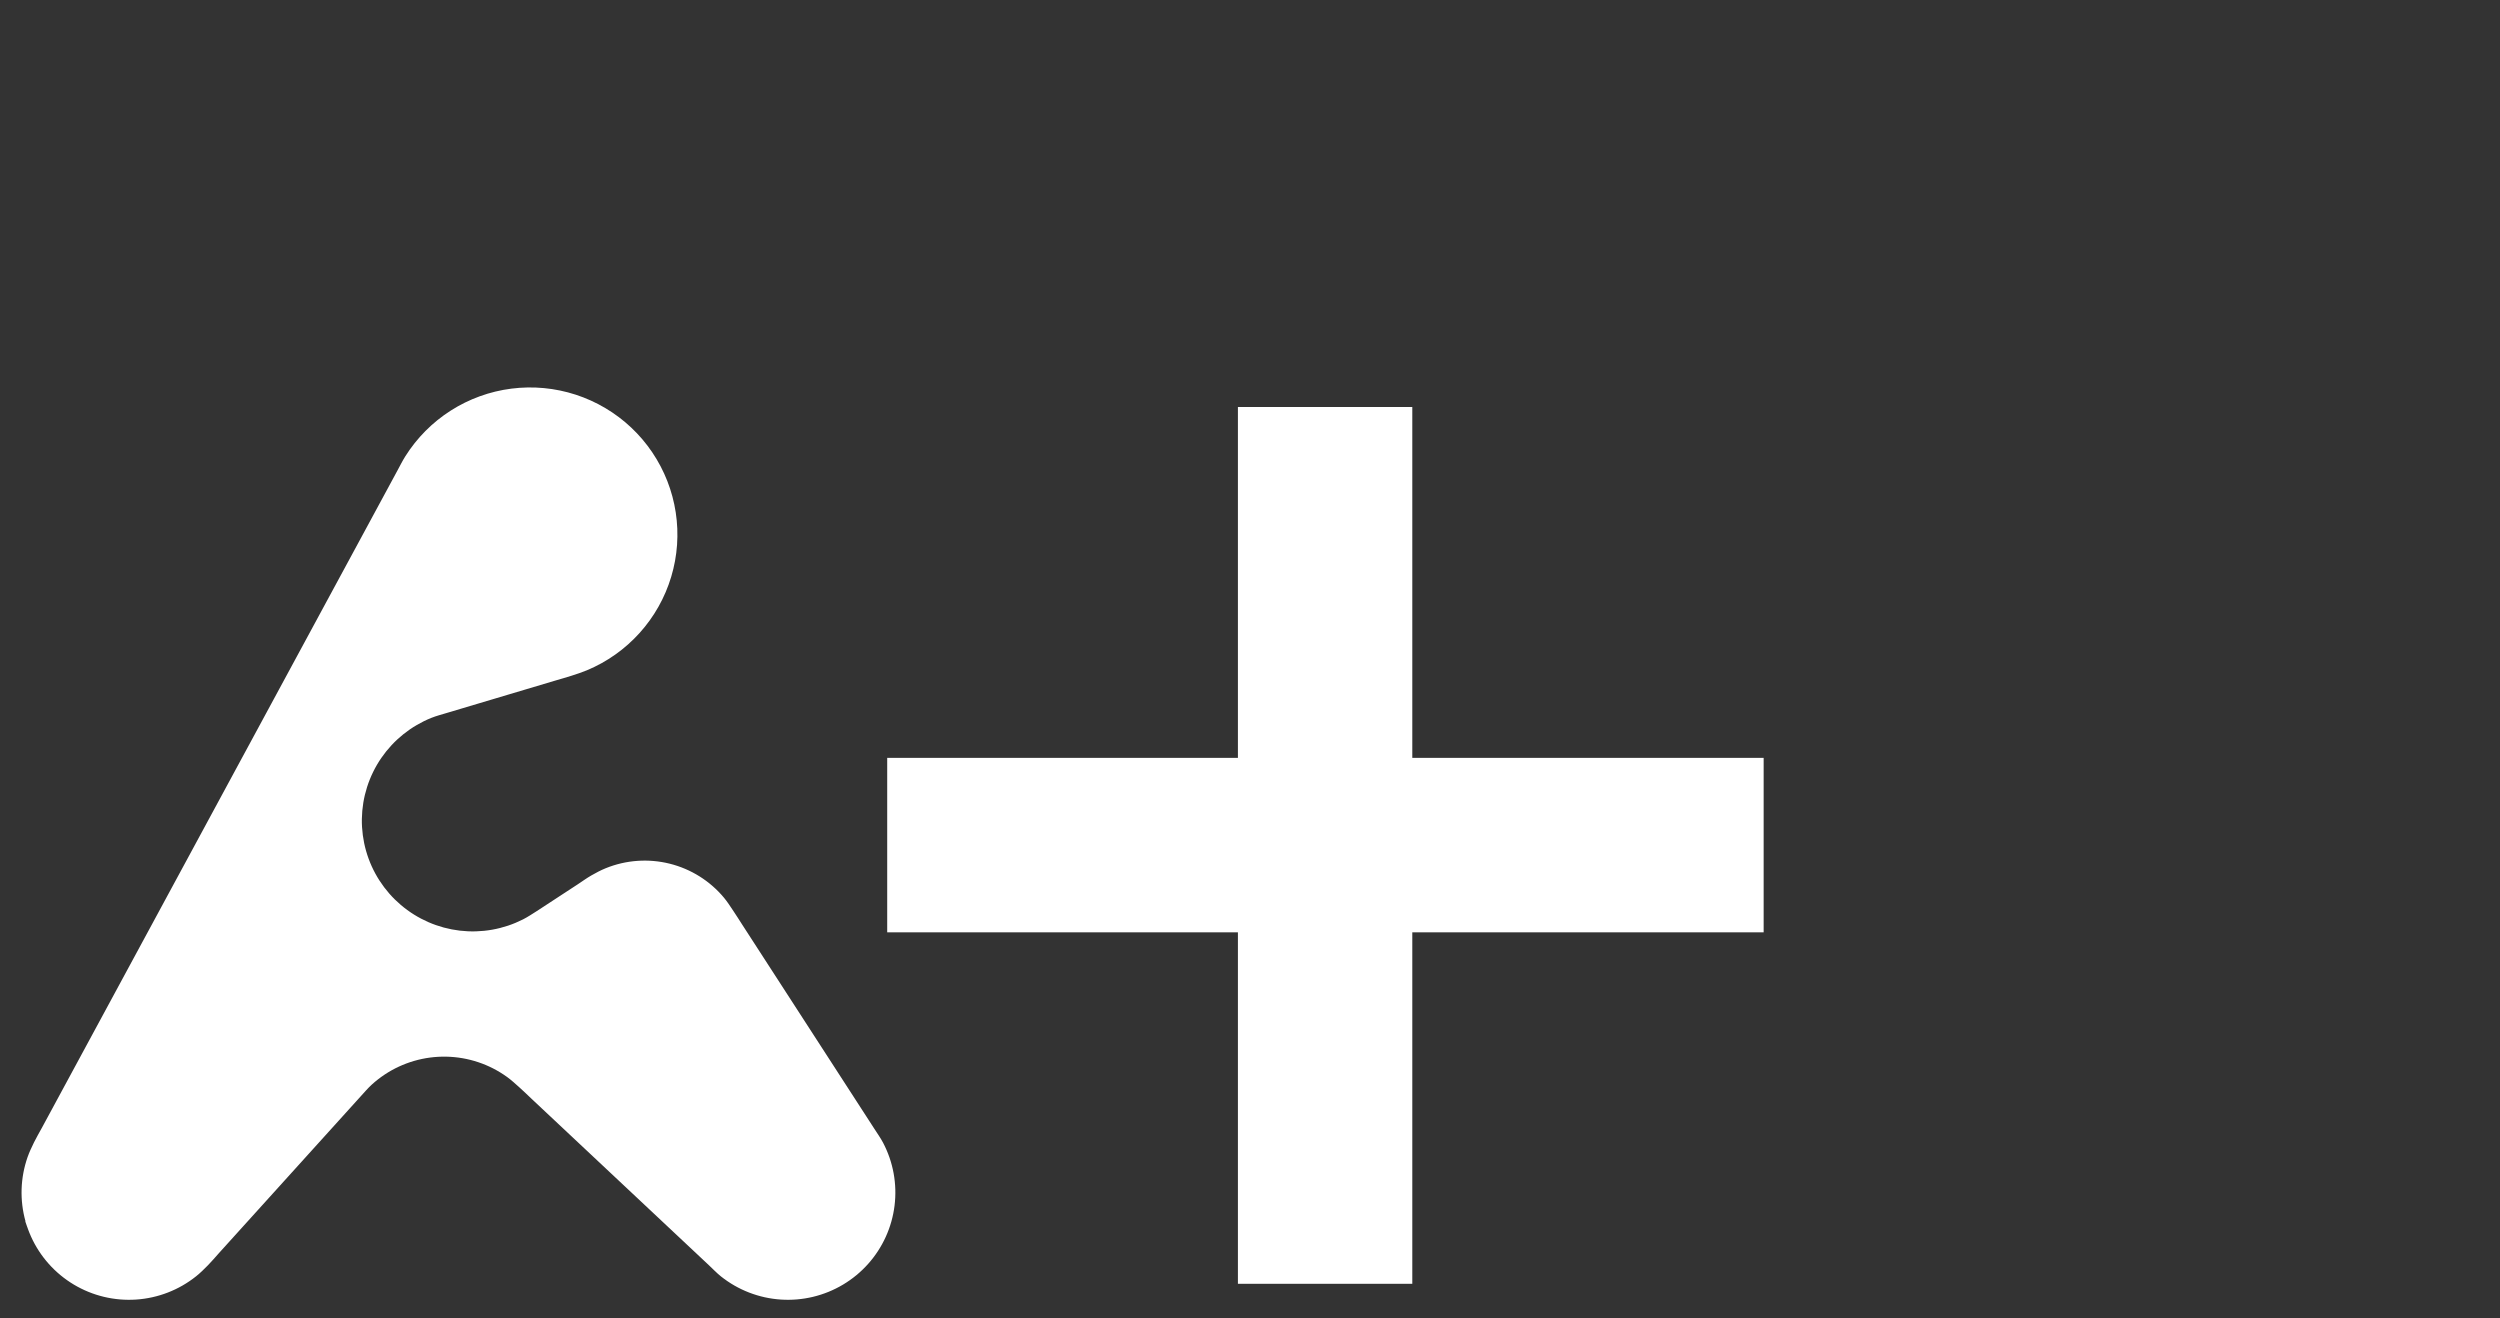
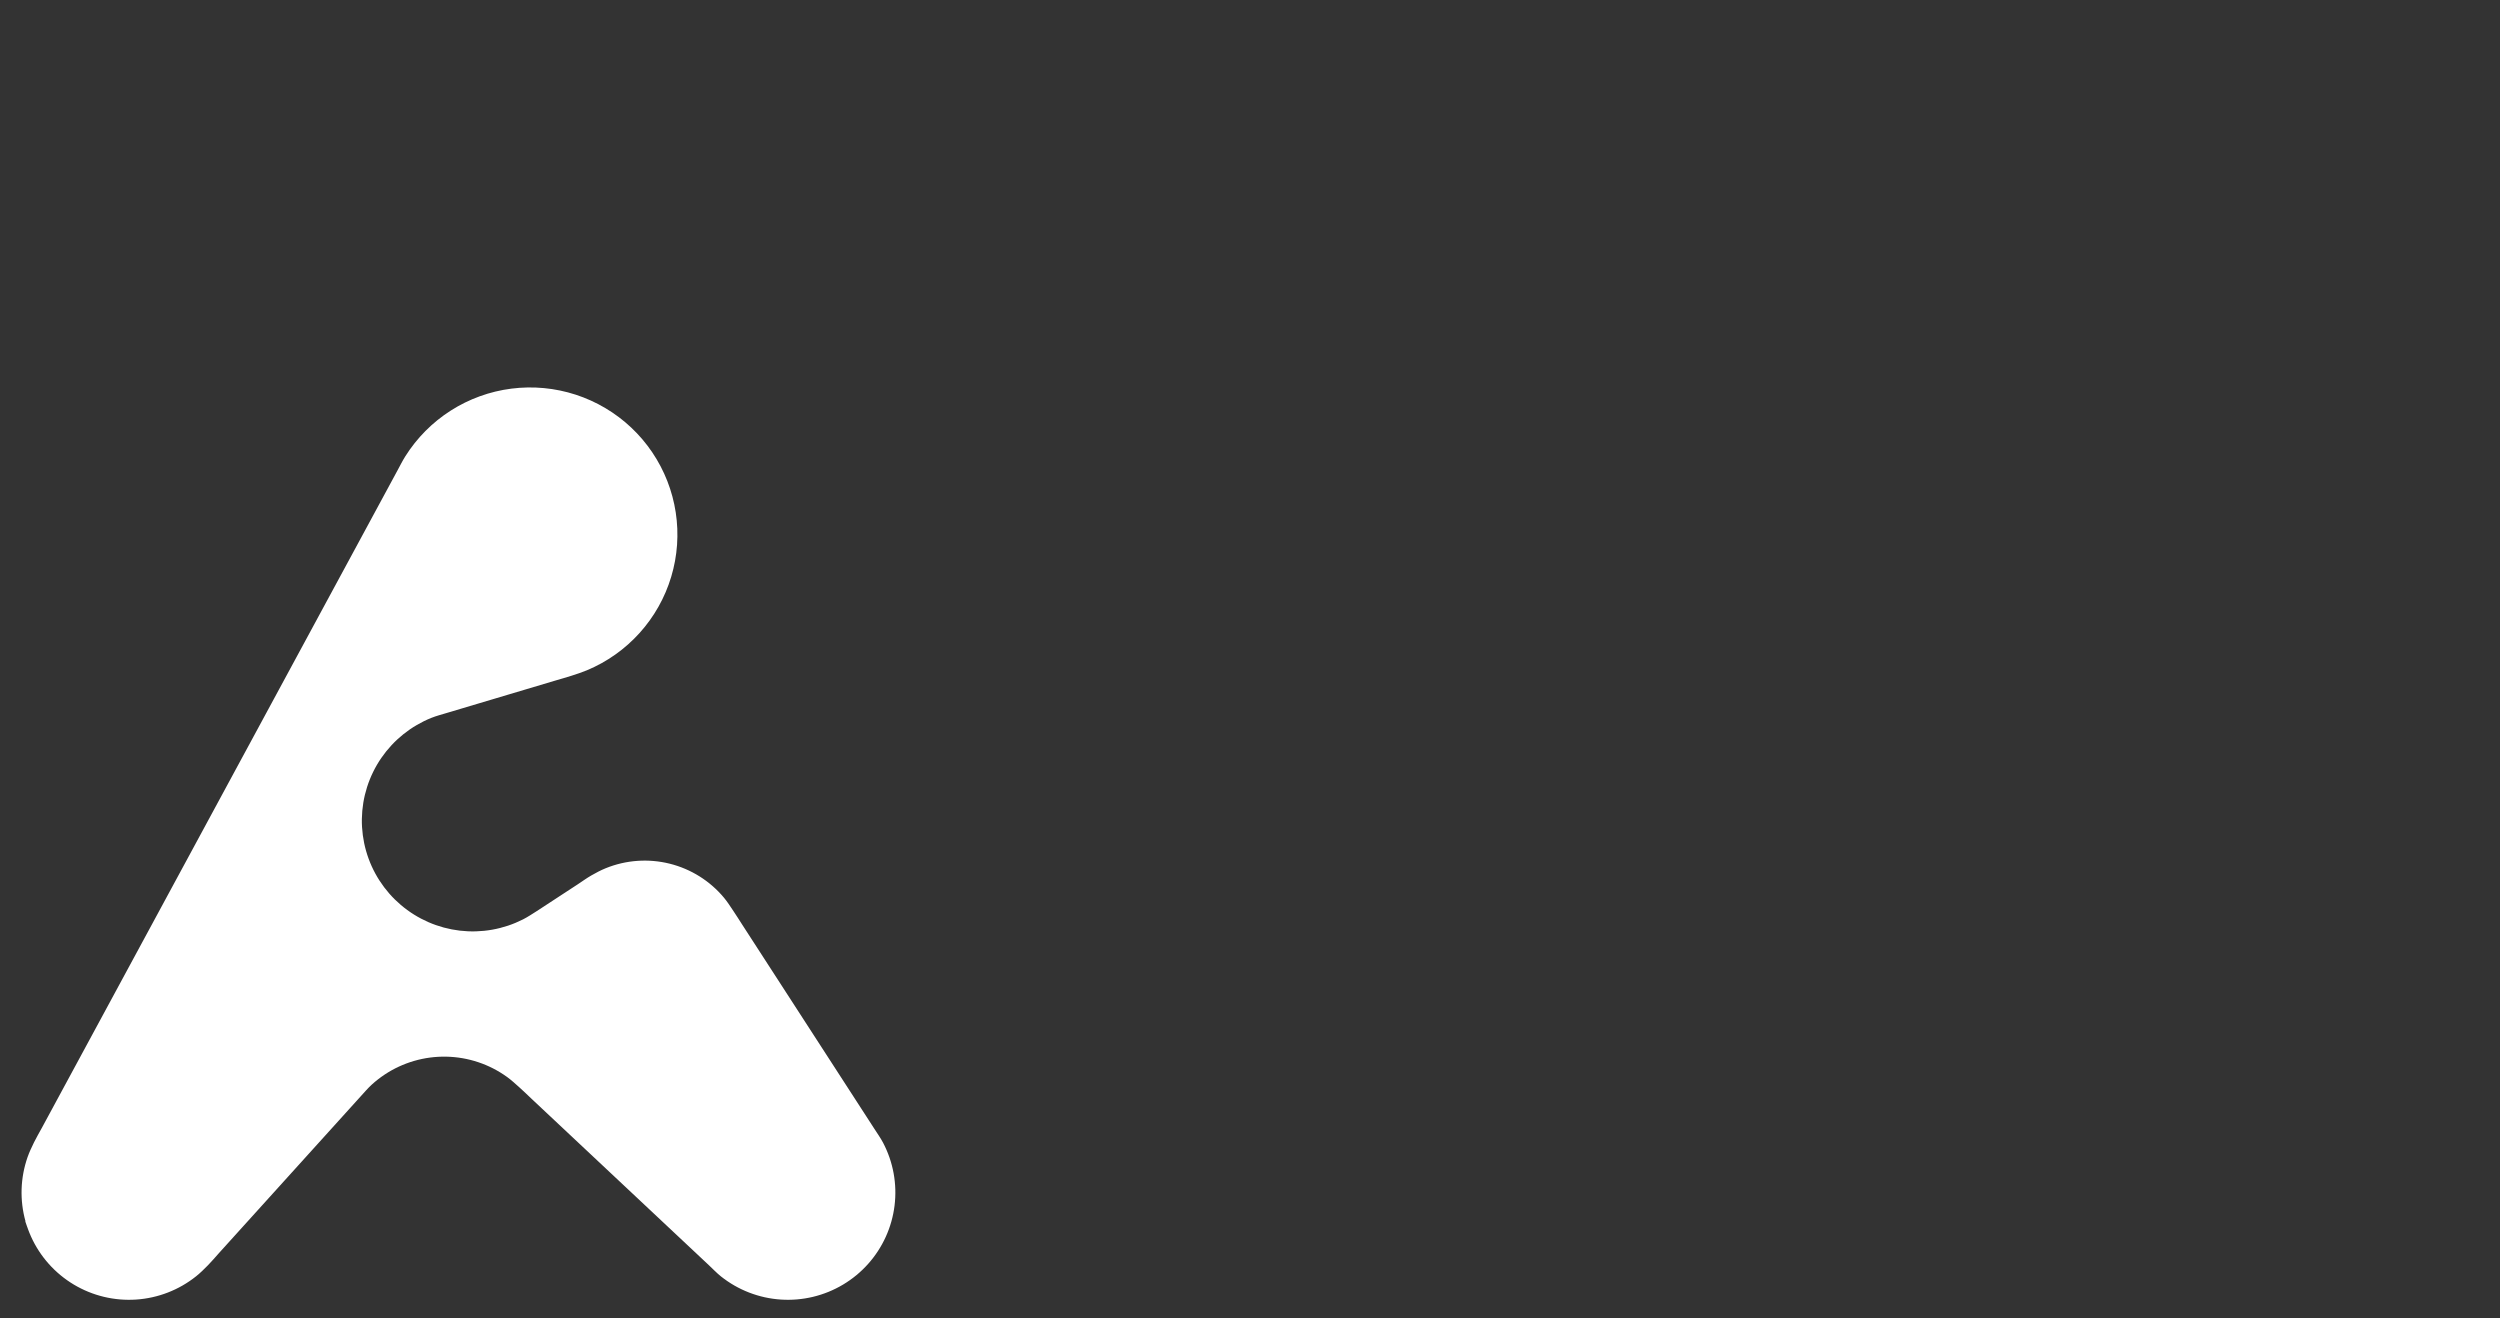
<svg xmlns="http://www.w3.org/2000/svg" viewBox="0 0 696.00 367.00" data-guides="{&quot;vertical&quot;:[],&quot;horizontal&quot;:[]}">
  <rect x="0" y="0" width="696.00" height="367.00" fill="#333333" stroke="none" />
  <defs />
  <path fill="#ffffff" stroke="none" fill-opacity="1" stroke-width="1" stroke-opacity="1" color="rgb(51, 51, 51)" id="tSvg11ed66d5fc6" title="Path 1" d="M8.646 344.281C8.026 342.909 7.505 341.473 7.099 340.022C6.694 338.572 6.396 337.073 6.215 335.578C6.035 334.083 5.967 332.557 6.015 331.052C6.063 329.547 6.227 328.028 6.502 326.548C6.777 325.067 7.17 323.591 7.666 322.169C8.163 320.747 8.819 319.371 9.48 318.016C10.141 316.661 10.915 315.364 11.632 314.038C12.349 312.711 13.067 311.385 13.784 310.06C14.502 308.733 15.219 307.407 15.936 306.081C16.654 304.755 17.371 303.429 18.088 302.102C18.806 300.777 19.523 299.45 20.241 298.124C20.958 296.798 21.675 295.472 22.393 294.146C23.11 292.82 23.827 291.494 24.545 290.168C25.262 288.841 25.98 287.515 26.697 286.189C27.414 284.863 28.131 283.537 28.849 282.211C29.566 280.885 30.283 279.558 31 278.232C31.718 276.907 32.435 275.58 33.152 274.254C33.87 272.928 34.587 271.602 35.304 270.276C36.022 268.949 36.739 267.624 37.457 266.297C38.174 264.971 38.891 263.645 39.609 262.319C40.326 260.993 41.044 259.666 41.761 258.341C42.478 257.014 43.196 255.688 43.913 254.362C44.63 253.036 45.348 251.71 46.065 250.383C46.783 249.058 47.5 247.732 48.217 246.405C48.935 245.079 49.652 243.753 50.369 242.427C51.087 241.101 51.804 239.775 52.522 238.449C53.239 237.122 53.956 235.796 54.673 234.47C55.391 233.144 56.108 231.818 56.825 230.492C57.542 229.166 58.26 227.839 58.977 226.513C59.694 225.188 60.412 223.861 61.129 222.535C61.847 221.209 62.564 219.883 63.281 218.557C63.999 217.23 64.716 215.905 65.433 214.578C66.151 213.252 66.868 211.926 67.586 210.6C68.303 209.274 69.02 207.947 69.738 206.622C70.455 205.295 71.173 203.969 71.89 202.643C72.607 201.317 73.325 199.991 74.042 198.665C74.759 197.339 75.477 196.012 76.194 194.686C76.912 193.36 77.629 192.034 78.346 190.708C79.064 189.381 79.781 188.056 80.498 186.729C81.216 185.403 81.933 184.077 82.65 182.751C83.367 181.425 84.085 180.099 84.802 178.773C85.519 177.446 86.237 176.12 86.954 174.794C87.671 173.468 88.389 172.142 89.106 170.815C89.824 169.49 90.541 168.163 91.258 166.837C91.976 165.512 92.693 164.185 93.411 162.859C94.128 161.532 94.845 160.207 95.563 158.88C96.28 157.554 96.997 156.228 97.715 154.902C98.432 153.576 99.15 152.25 99.867 150.924C100.584 149.597 101.302 148.271 102.019 146.946C102.737 145.619 103.454 144.293 104.171 142.967C104.888 141.641 105.606 140.314 106.323 138.988C107.04 137.662 107.757 136.336 108.475 135.01C109.192 133.684 109.904 132.354 110.627 131.031C111.351 129.708 112.016 128.348 112.817 127.072C113.618 125.796 114.494 124.558 115.431 123.377C116.367 122.198 117.376 121.063 118.437 119.993C119.498 118.924 120.625 117.907 121.797 116.962C122.97 116.015 124.203 115.128 125.473 114.318C126.743 113.506 128.066 112.761 129.418 112.094C130.77 111.428 132.167 110.833 133.584 110.319C135.002 109.806 136.456 109.368 137.922 109.013C139.387 108.659 140.881 108.385 142.377 108.194C143.872 108.003 145.387 107.894 146.895 107.869C148.402 107.845 149.92 107.903 151.421 108.044C152.923 108.185 154.424 108.411 155.901 108.717C157.377 109.022 158.845 109.411 160.279 109.878C161.713 110.344 163.128 110.893 164.502 111.515C165.875 112.136 167.222 112.837 168.518 113.606C169.815 114.375 171.076 115.22 172.28 116.127C173.483 117.034 174.643 118.012 175.739 119.046C176.836 120.08 177.881 121.181 178.856 122.329C179.831 123.478 180.748 124.687 181.59 125.935C182.433 127.184 183.211 128.486 183.91 129.82C184.61 131.154 185.239 132.534 185.787 133.937C186.335 135.339 186.808 136.781 187.198 138.235C187.587 139.689 187.899 141.174 188.125 142.663C188.351 144.151 188.497 145.661 188.558 147.165C188.619 148.669 188.596 150.187 188.491 151.688C188.385 153.19 188.195 154.695 187.925 156.175C187.653 157.657 187.299 159.132 186.866 160.573C186.433 162.016 185.918 163.443 185.328 164.829C184.739 166.214 184.069 167.576 183.33 168.888C182.592 170.201 181.775 171.48 180.897 172.702C180.017 173.926 179.065 175.107 178.056 176.226C177.047 177.345 175.97 178.414 174.843 179.415C173.717 180.417 172.528 181.361 171.298 182.231C170.068 183.102 168.782 183.91 167.464 184.64C166.146 185.37 164.778 186.032 163.387 186.612C161.996 187.192 160.552 187.655 159.118 188.122C157.683 188.59 156.227 188.985 154.782 189.416C153.337 189.847 151.891 190.278 150.446 190.71C149.001 191.141 147.555 191.572 146.111 192.004C144.665 192.435 143.22 192.866 141.775 193.298C140.329 193.729 138.884 194.16 137.439 194.592C135.994 195.023 134.548 195.454 133.103 195.885C131.658 196.317 130.213 196.748 128.768 197.179C127.322 197.61 125.873 198.028 124.432 198.473C122.99 198.917 121.513 199.285 120.117 199.845C118.719 200.405 117.349 201.075 116.049 201.833C114.748 202.591 113.491 203.454 112.316 204.393C111.141 205.333 110.022 206.371 108.998 207.472C107.973 208.573 107.019 209.762 106.166 211.001C105.314 212.24 104.545 213.556 103.883 214.907C103.221 216.257 102.652 217.671 102.195 219.103C101.738 220.535 101.383 222.017 101.141 223.501C100.899 224.985 100.764 226.502 100.742 228.005C100.719 229.509 100.809 231.03 101.007 232.52C101.205 234.01 101.516 235.502 101.93 236.947C102.344 238.392 102.871 239.823 103.492 241.192C104.113 242.561 104.844 243.899 105.659 245.163C106.475 246.426 107.392 247.643 108.384 248.775C109.375 249.906 110.462 250.976 111.609 251.95C112.755 252.924 113.987 253.824 115.264 254.62C116.541 255.416 117.891 256.126 119.271 256.727C120.651 257.329 122.091 257.834 123.543 258.227C124.996 258.62 126.495 258.91 127.99 259.087C129.485 259.264 131.009 259.332 132.514 259.288C134.019 259.245 135.537 259.089 137.019 258.826C138.502 258.563 139.98 258.188 141.408 257.712C142.837 257.235 144.244 256.647 145.587 255.967C146.93 255.288 148.188 254.434 149.466 253.632C150.742 252.831 151.988 251.983 153.249 251.159C154.511 250.335 155.772 249.51 157.033 248.685C158.294 247.861 159.556 247.036 160.817 246.212C162.078 245.387 163.295 244.489 164.6 243.739C165.906 242.988 167.254 242.275 168.649 241.708C170.043 241.142 171.5 240.68 172.967 240.339C174.433 239.999 175.945 239.771 177.446 239.665C178.948 239.558 180.477 239.571 181.977 239.702C183.476 239.833 184.984 240.085 186.445 240.45C187.905 240.814 189.355 241.3 190.739 241.888C192.125 242.478 193.479 243.185 194.754 243.984C196.03 244.783 197.256 245.694 198.389 246.684C199.523 247.673 200.591 248.766 201.554 249.921C202.518 251.075 203.325 252.366 204.17 253.614C205.016 254.861 205.807 256.142 206.625 257.406C207.444 258.671 208.262 259.935 209.08 261.199C209.899 262.464 210.717 263.728 211.536 264.992C212.354 266.256 213.172 267.52 213.99 268.785C214.809 270.049 215.627 271.313 216.446 272.578C217.264 273.842 218.082 275.106 218.9 276.371C219.719 277.635 220.537 278.899 221.355 280.163C222.174 281.428 222.992 282.692 223.81 283.956C224.628 285.221 225.447 286.485 226.265 287.749C227.083 289.014 227.902 290.277 228.72 291.542C229.538 292.806 230.356 294.07 231.175 295.335C231.993 296.599 232.811 297.863 233.63 299.128C234.448 300.392 235.266 301.656 236.084 302.92C236.903 304.185 237.721 305.449 238.54 306.713C239.358 307.978 240.177 309.242 240.995 310.506C241.813 311.771 242.641 313.028 243.45 314.299C244.259 315.57 245.149 316.801 245.848 318.131C246.547 319.462 247.151 320.861 247.641 322.281C248.129 323.702 248.516 325.176 248.785 326.654C249.054 328.132 249.213 329.647 249.256 331.149C249.298 332.65 249.226 334.172 249.042 335.663C248.857 337.154 248.555 338.647 248.148 340.093C247.74 341.539 247.217 342.97 246.595 344.338C245.973 345.706 245.24 347.042 244.418 348.3C243.597 349.559 242.67 350.769 241.669 351.89C240.666 353.01 239.567 354.067 238.407 355.024C237.247 355.98 236 356.859 234.71 357.63C233.418 358.401 232.053 359.082 230.661 359.649C229.268 360.217 227.816 360.685 226.353 361.036C224.89 361.387 223.384 361.63 221.885 361.757C220.386 361.884 218.86 361.898 217.359 361.797C215.858 361.697 214.348 361.48 212.879 361.155C211.41 360.829 209.95 360.388 208.547 359.845C207.145 359.302 205.768 358.646 204.464 357.898C203.159 357.149 201.897 356.293 200.72 355.357C199.544 354.421 198.506 353.31 197.404 352.281C196.302 351.253 195.206 350.219 194.107 349.187C193.008 348.156 191.909 347.124 190.81 346.093C189.711 345.061 188.612 344.03 187.513 342.999C186.414 341.967 185.315 340.936 184.216 339.905C183.117 338.873 182.018 337.842 180.919 336.81C179.82 335.779 178.721 334.748 177.622 333.716C176.523 332.685 175.424 331.653 174.325 330.622C173.226 329.591 172.127 328.559 171.028 327.528C169.929 326.496 168.831 325.465 167.731 324.434C166.633 323.402 165.533 322.371 164.434 321.339C163.335 320.308 162.236 319.277 161.137 318.245C160.038 317.214 158.94 316.182 157.84 315.151C156.742 314.12 155.643 313.088 154.543 312.057C153.445 311.025 152.345 309.994 151.247 308.963C150.147 307.931 149.049 306.9 147.95 305.869C146.85 304.837 145.779 303.777 144.652 302.774C143.527 301.771 142.414 300.731 141.194 299.849C139.974 298.966 138.672 298.167 137.332 297.478C135.993 296.79 134.585 296.196 133.156 295.718C131.728 295.24 130.246 294.865 128.762 294.608C127.278 294.351 125.757 294.205 124.25 294.174C122.744 294.144 121.218 294.229 119.725 294.426C118.231 294.623 116.736 294.937 115.289 295.357C113.842 295.778 112.411 296.314 111.045 296.947C109.678 297.581 108.345 298.328 107.091 299.16C105.836 299.993 104.631 300.931 103.516 301.944C102.402 302.956 101.429 304.127 100.404 305.235C99.38 306.343 98.382 307.472 97.37 308.591C96.358 309.71 95.347 310.829 94.336 311.947C93.324 313.065 92.312 314.184 91.301 315.303C90.29 316.422 89.278 317.54 88.266 318.659C87.254 319.778 86.243 320.897 85.232 322.015C84.22 323.134 83.209 324.252 82.198 325.371C81.186 326.49 80.174 327.609 79.162 328.727C78.151 329.846 77.14 330.965 76.128 332.084C75.116 333.202 74.105 334.321 73.094 335.439C72.082 336.558 71.07 337.677 70.059 338.796C69.048 339.914 68.036 341.033 67.024 342.152C66.013 343.271 65.002 344.389 63.99 345.508C62.978 346.627 61.967 347.745 60.955 348.864C59.944 349.982 58.979 351.146 57.92 352.22C56.862 353.295 55.781 354.371 54.604 355.312C53.427 356.253 52.163 357.115 50.858 357.867C49.551 358.62 48.172 359.28 46.766 359.827C45.361 360.374 43.898 360.819 42.426 361.147C40.954 361.475 39.44 361.694 37.936 361.796C36.431 361.897 34.902 361.885 33.399 361.759C31.896 361.632 30.386 361.389 28.919 361.037C27.453 360.685 25.997 360.217 24.601 359.647C23.205 359.077 21.837 358.395 20.543 357.621C19.249 356.847 18 355.965 16.838 355.005C15.677 354.045 14.575 352.985 13.572 351.86C12.57 350.735 11.642 349.52 10.821 348.257C9.999 346.994 9.267 345.654 8.646 344.281C8.026 342.909 6.737 339.36 7.099 340.022C7.462 340.685 10.201 346.885 10.821 348.257C10.096 346.932 9.371 345.606 8.646 344.281Z" style="" />
-   <path fill="#ffffff" stroke="none" fill-opacity="1" stroke-width="1" stroke-opacity="1" color="rgb(51, 51, 51)" id="tSvg2b0fa16fb7" title="Path 2" d="M344.635 357.404C344.635 276.041 344.635 194.678 344.635 113.315C360.817 113.315 377 113.315 393.183 113.315C393.183 194.678 393.183 276.041 393.183 357.404C377 357.404 360.817 357.404 344.635 357.404ZM246.998 259.552C246.998 243.363 246.998 227.175 246.998 210.986C328.332 210.986 409.666 210.986 491 210.986C491 227.175 491 243.363 491 259.552C409.666 259.552 328.332 259.552 246.998 259.552Z" style="" />
</svg>